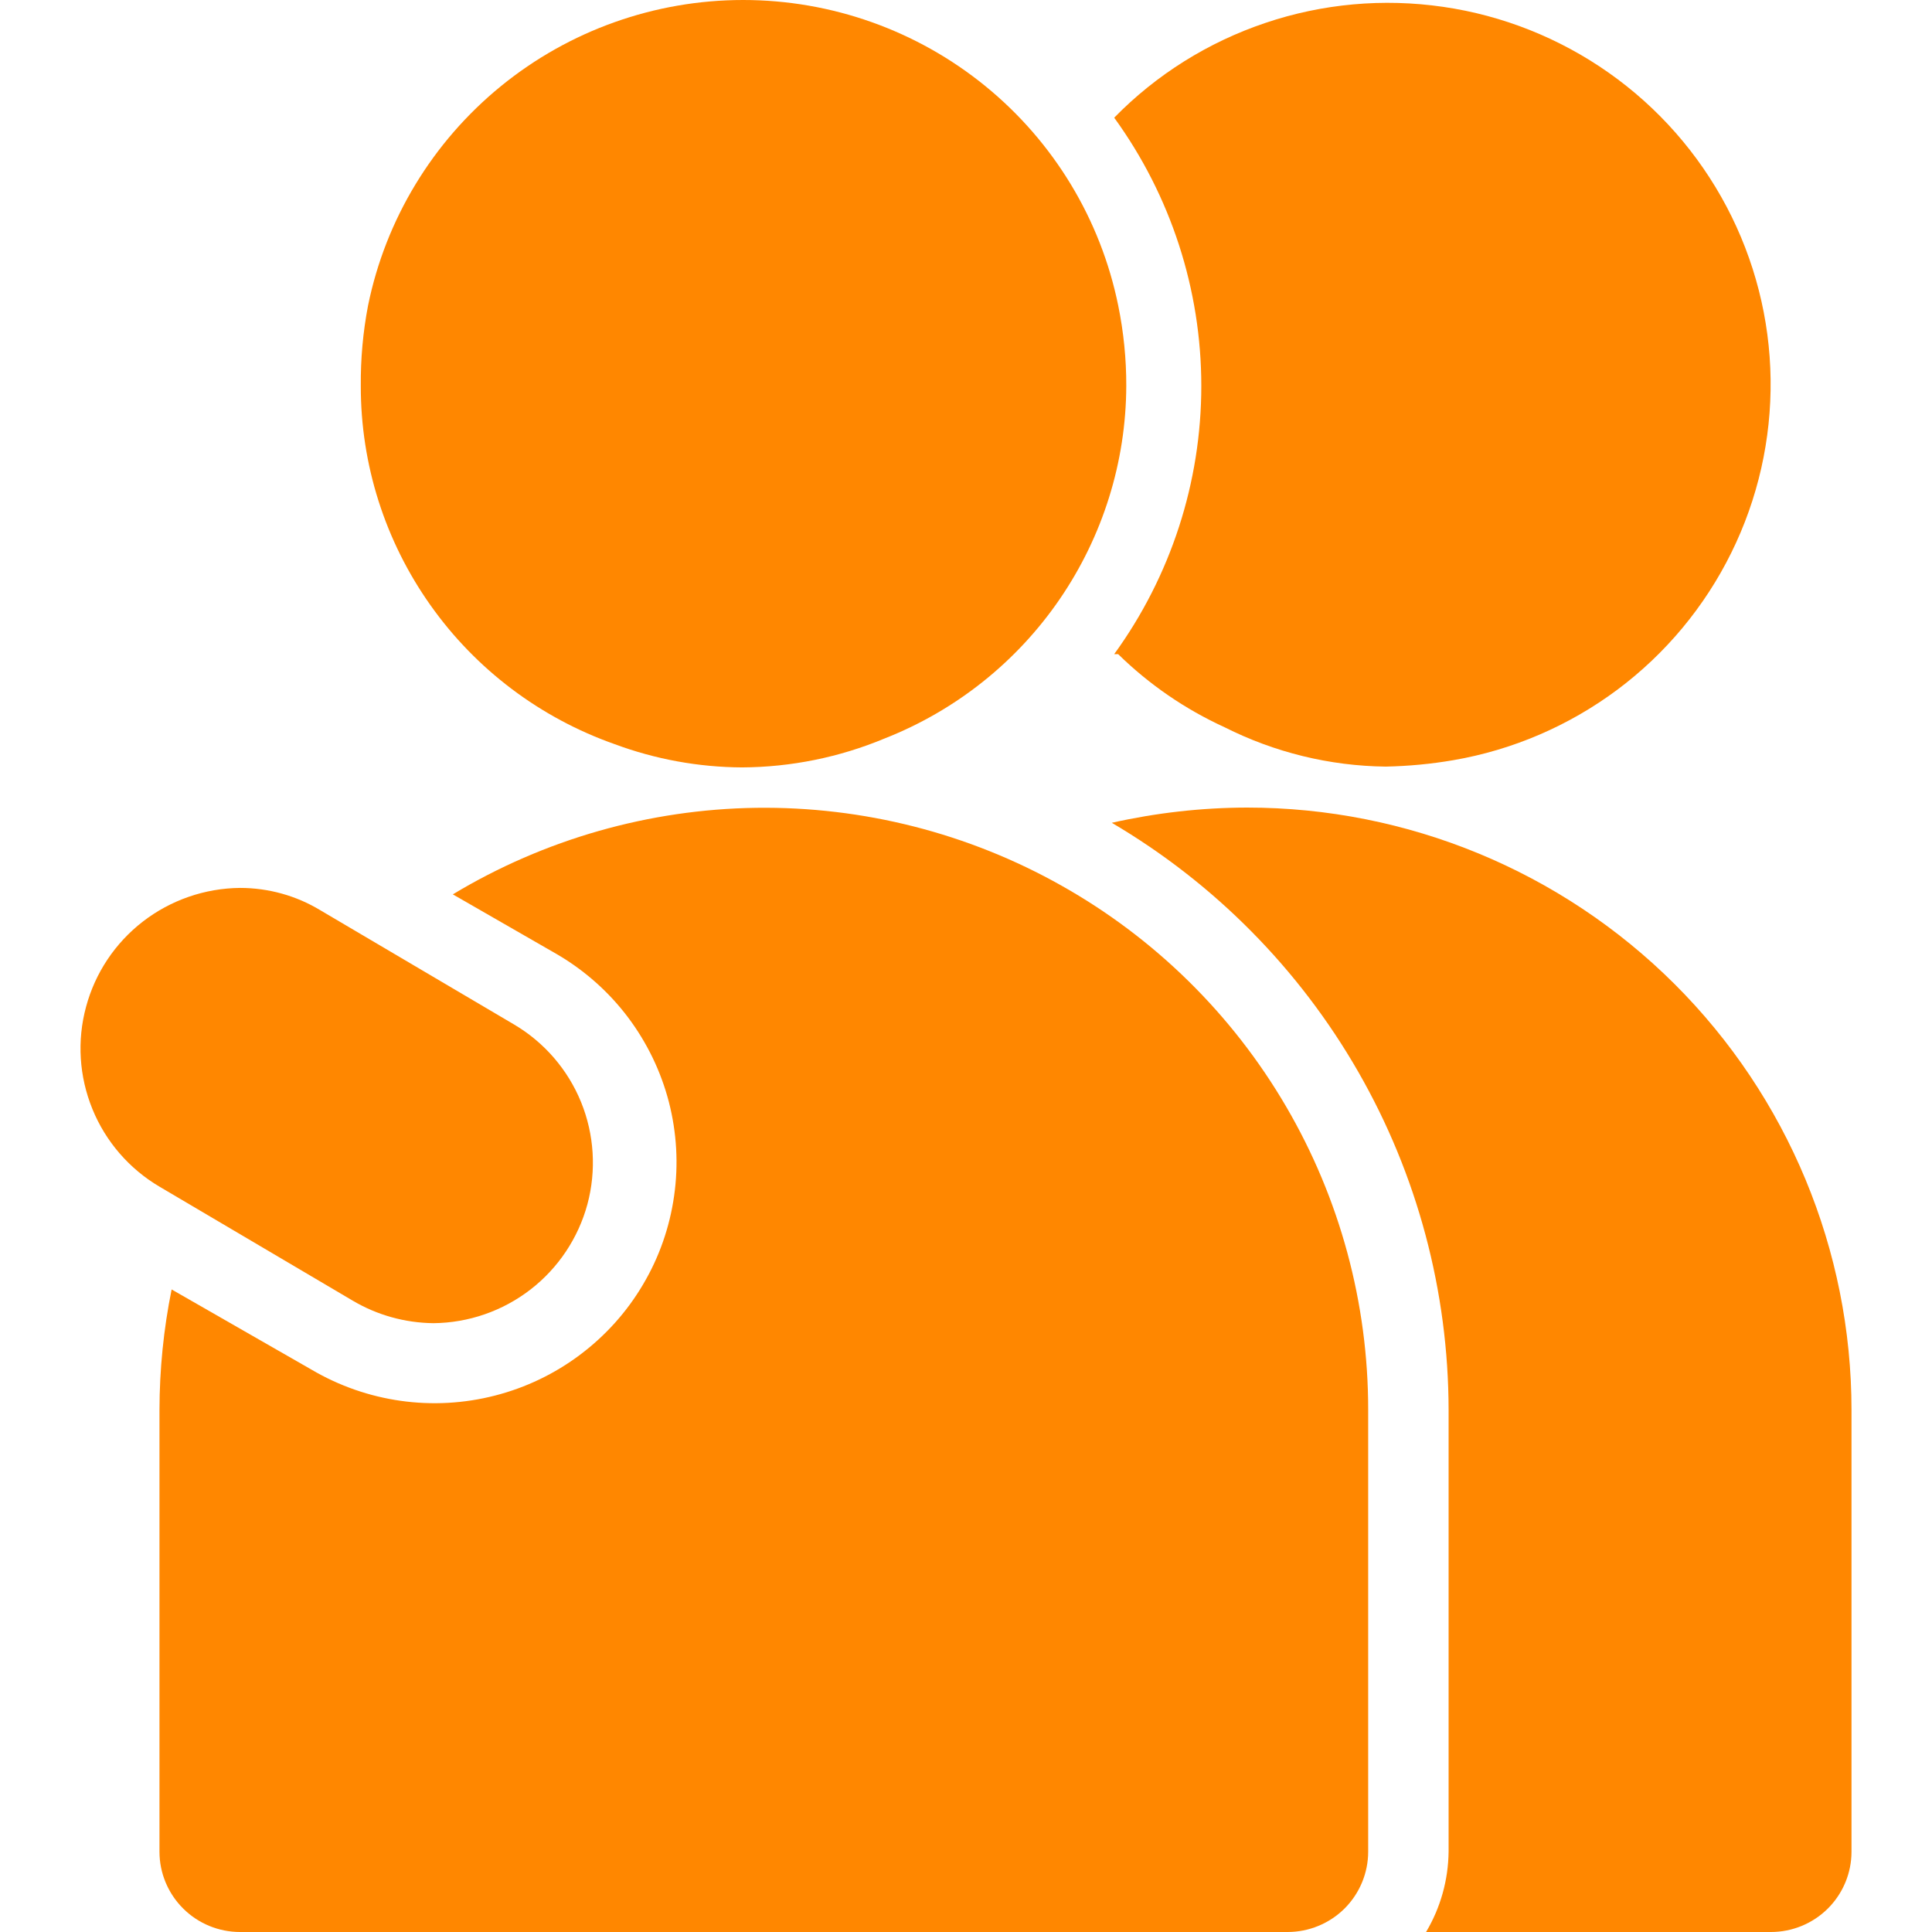
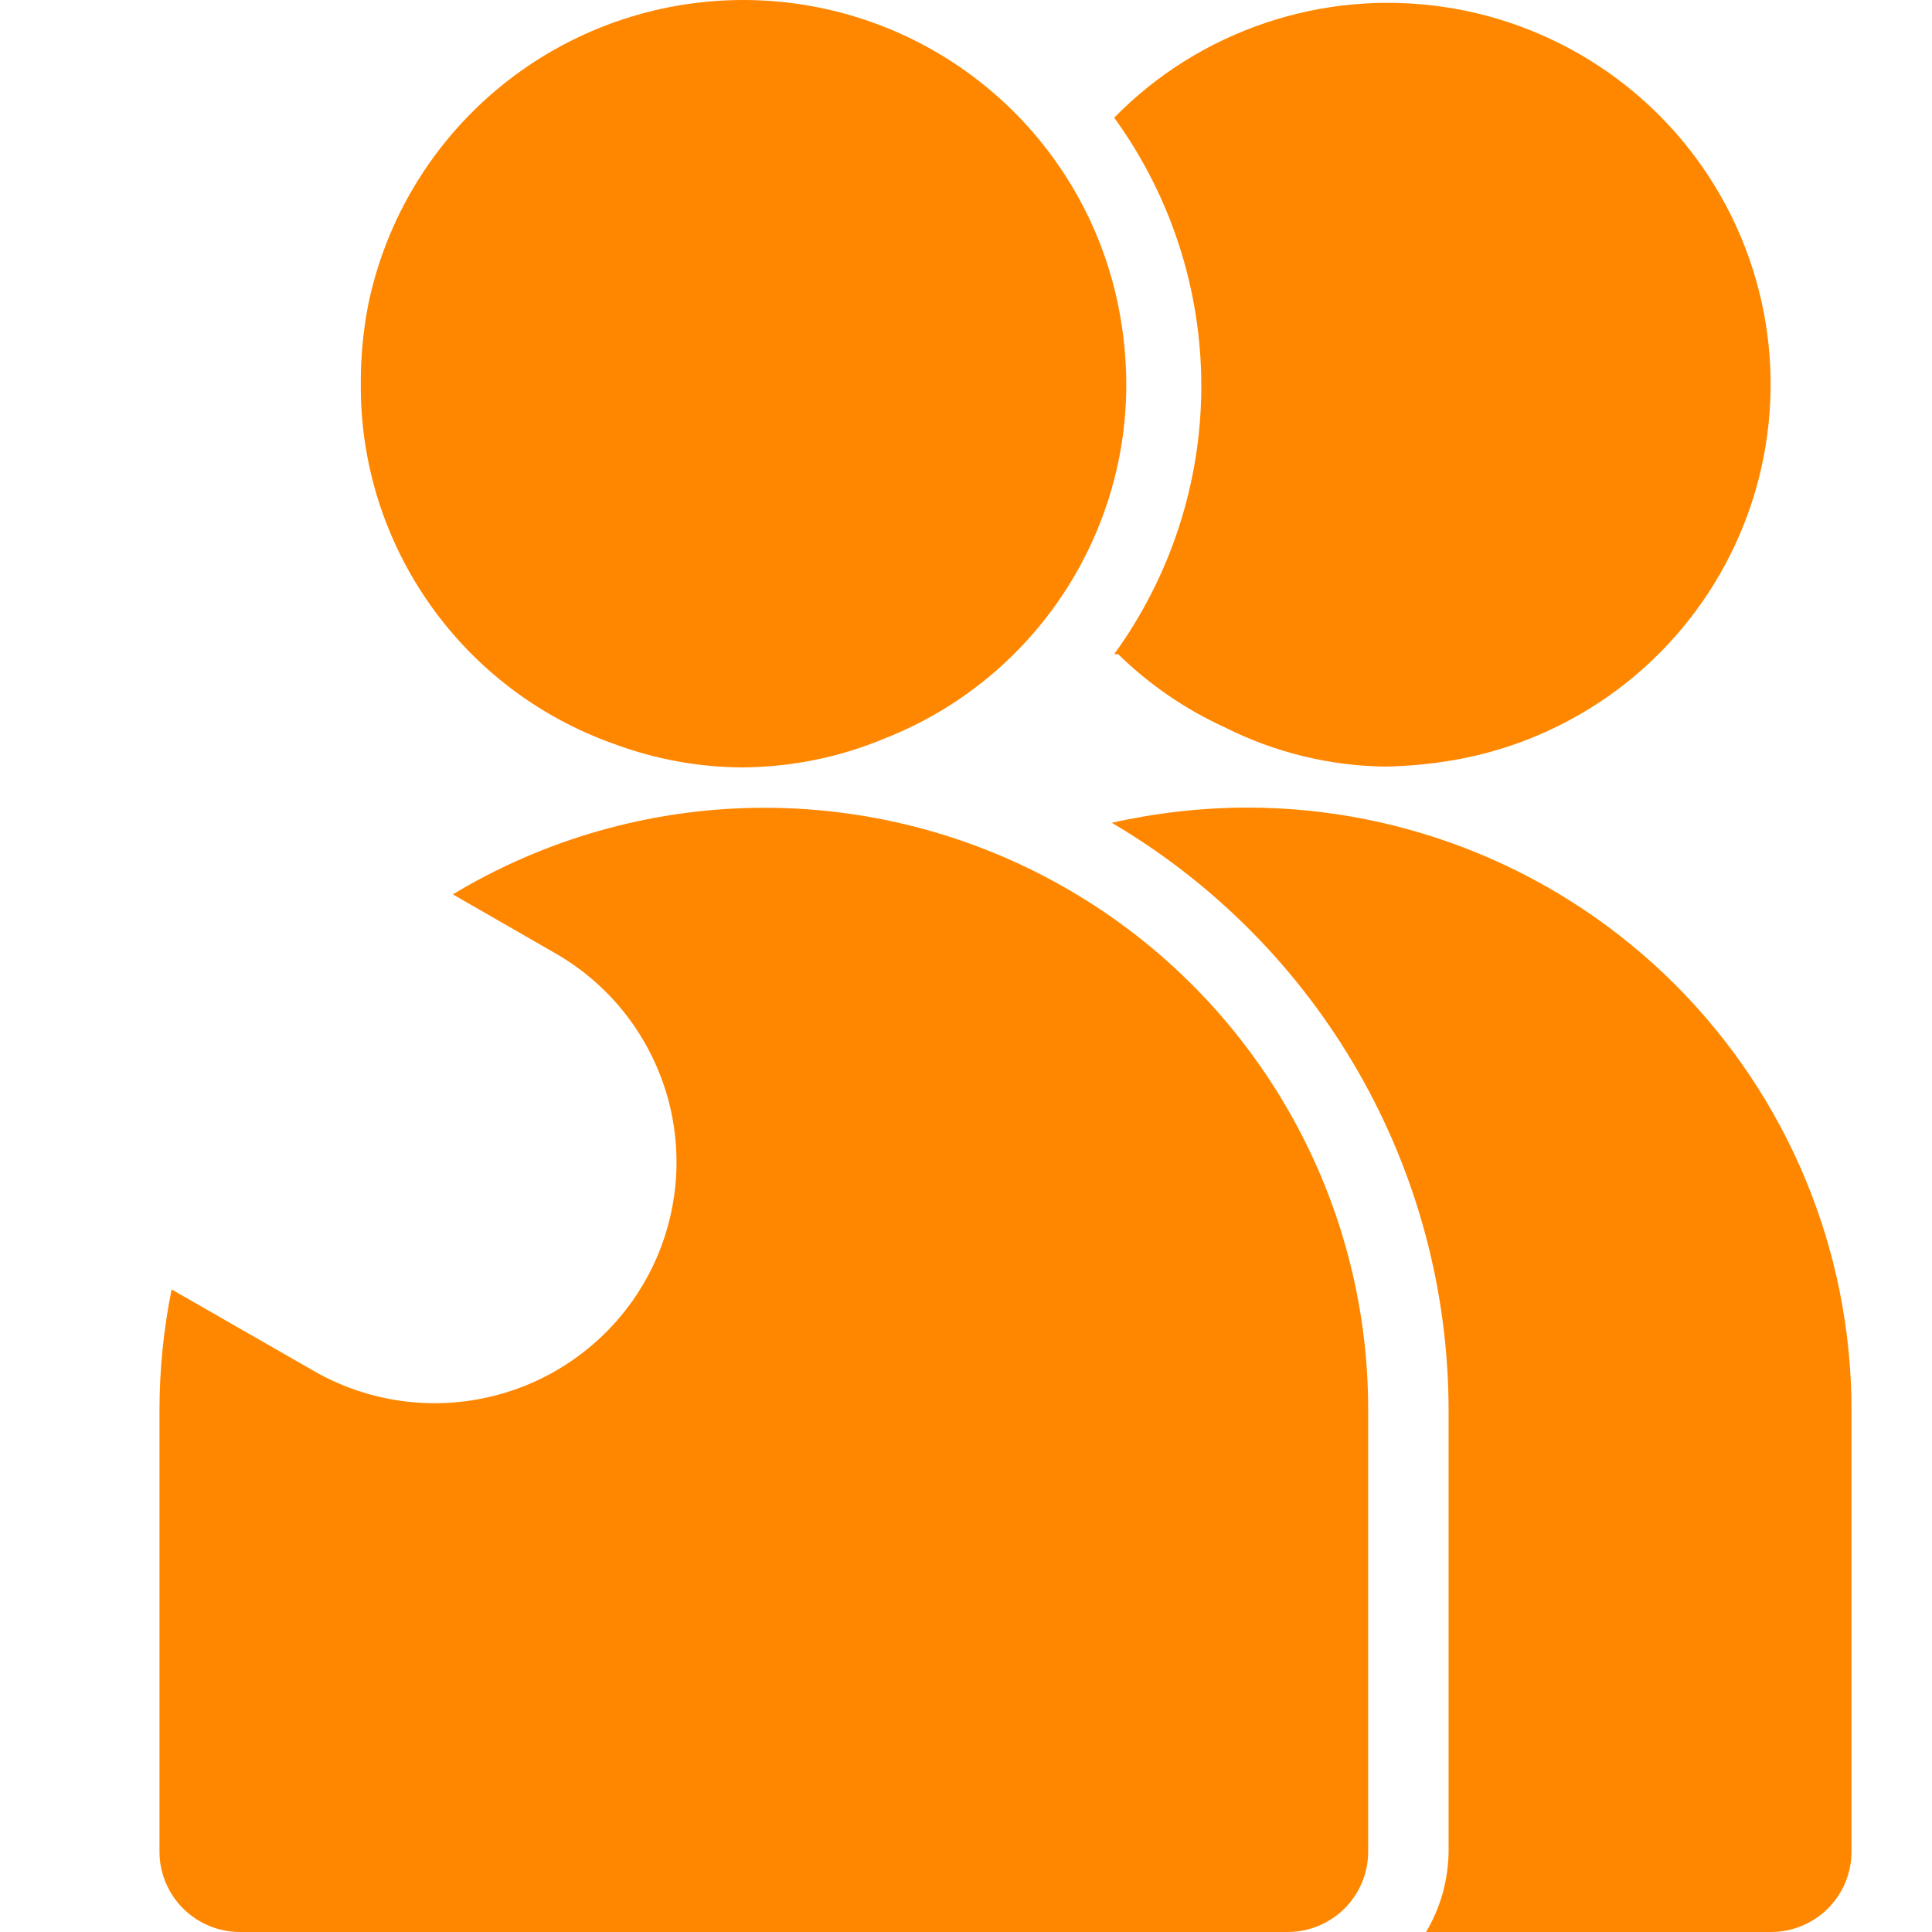
<svg xmlns="http://www.w3.org/2000/svg" viewBox="0 0 24 24" fill="none">
  <path d="M15.493 10.032C14.927 10.033 14.363 10.097 13.811 10.221C15.084 10.97 16.139 12.036 16.873 13.315C17.607 14.594 17.993 16.041 17.995 17.515V23.002C17.991 23.354 17.895 23.698 17.715 24H21.999C22.265 24 22.519 23.895 22.707 23.708C22.895 23.52 23 23.267 23 23.002V17.515C23 15.53 22.209 13.627 20.801 12.223C19.393 10.82 17.484 10.032 15.493 10.032Z" fill="#FF8700" />
  <path d="M13.89 8.126C14.275 8.503 14.722 8.81 15.212 9.034C15.833 9.347 16.518 9.515 17.214 9.523C17.496 9.517 17.777 9.491 18.055 9.443C18.793 9.316 19.491 9.015 20.091 8.568C20.691 8.12 21.176 7.537 21.507 6.866C21.838 6.196 22.005 5.457 21.995 4.71C21.985 3.963 21.797 3.228 21.448 2.567C21.099 1.906 20.598 1.336 19.986 0.905C19.374 0.474 18.668 0.192 17.927 0.085C17.185 -0.023 16.428 0.045 15.718 0.285C15.008 0.524 14.364 0.927 13.841 1.462C14.544 2.431 14.923 3.597 14.923 4.794C14.923 5.991 14.544 7.157 13.841 8.126H13.89Z" fill="#FF8700" />
  <path d="M16.996 23.002V17.515C16.997 16.19 16.645 14.889 15.976 13.745C15.307 12.6 14.344 11.653 13.187 11.002C12.03 10.35 10.72 10.017 9.392 10.035C8.063 10.054 6.763 10.425 5.625 11.11L6.926 11.858C7.266 12.058 7.563 12.322 7.8 12.636C8.037 12.951 8.21 13.308 8.309 13.689C8.407 14.07 8.43 14.466 8.374 14.856C8.319 15.245 8.188 15.62 7.987 15.958C7.787 16.297 7.521 16.593 7.206 16.829C6.891 17.066 6.532 17.238 6.15 17.336C5.378 17.535 4.559 17.419 3.873 17.016L2.132 16.018C2.032 16.511 1.982 17.012 1.981 17.515V23.002C1.981 23.267 2.087 23.521 2.275 23.708C2.462 23.895 2.717 24 2.982 24H15.995C16.26 24 16.515 23.895 16.703 23.708C16.89 23.521 16.996 23.267 16.996 23.002Z" fill="#FF8700" />
-   <path d="M1.981 14.741L4.383 16.158C4.686 16.337 5.031 16.433 5.384 16.437C5.821 16.433 6.244 16.286 6.59 16.019C6.935 15.752 7.183 15.38 7.297 14.96C7.41 14.539 7.382 14.093 7.218 13.69C7.053 13.286 6.761 12.948 6.385 12.726L3.982 11.309C3.681 11.126 3.334 11.03 2.982 11.03C2.545 11.034 2.121 11.181 1.776 11.447C1.43 11.714 1.182 12.086 1.069 12.507C0.955 12.927 0.983 13.373 1.148 13.777C1.312 14.18 1.605 14.519 1.981 14.741Z" fill="#FF8700" />
  <path d="M10.988 9.174C11.871 8.827 12.629 8.224 13.164 7.443C13.699 6.662 13.988 5.739 13.991 4.794C13.992 4.459 13.958 4.124 13.891 3.796C13.673 2.725 13.09 1.762 12.241 1.07C11.392 0.378 10.329 0 9.232 0C8.135 0 7.072 0.378 6.223 1.07C5.374 1.762 4.79 2.725 4.572 3.796C4.509 4.125 4.479 4.459 4.482 4.794C4.48 5.77 4.783 6.722 5.348 7.519C5.912 8.316 6.712 8.919 7.635 9.244C8.141 9.432 8.677 9.53 9.217 9.533C9.825 9.53 10.427 9.408 10.988 9.174Z" fill="#FF8700" />
</svg>